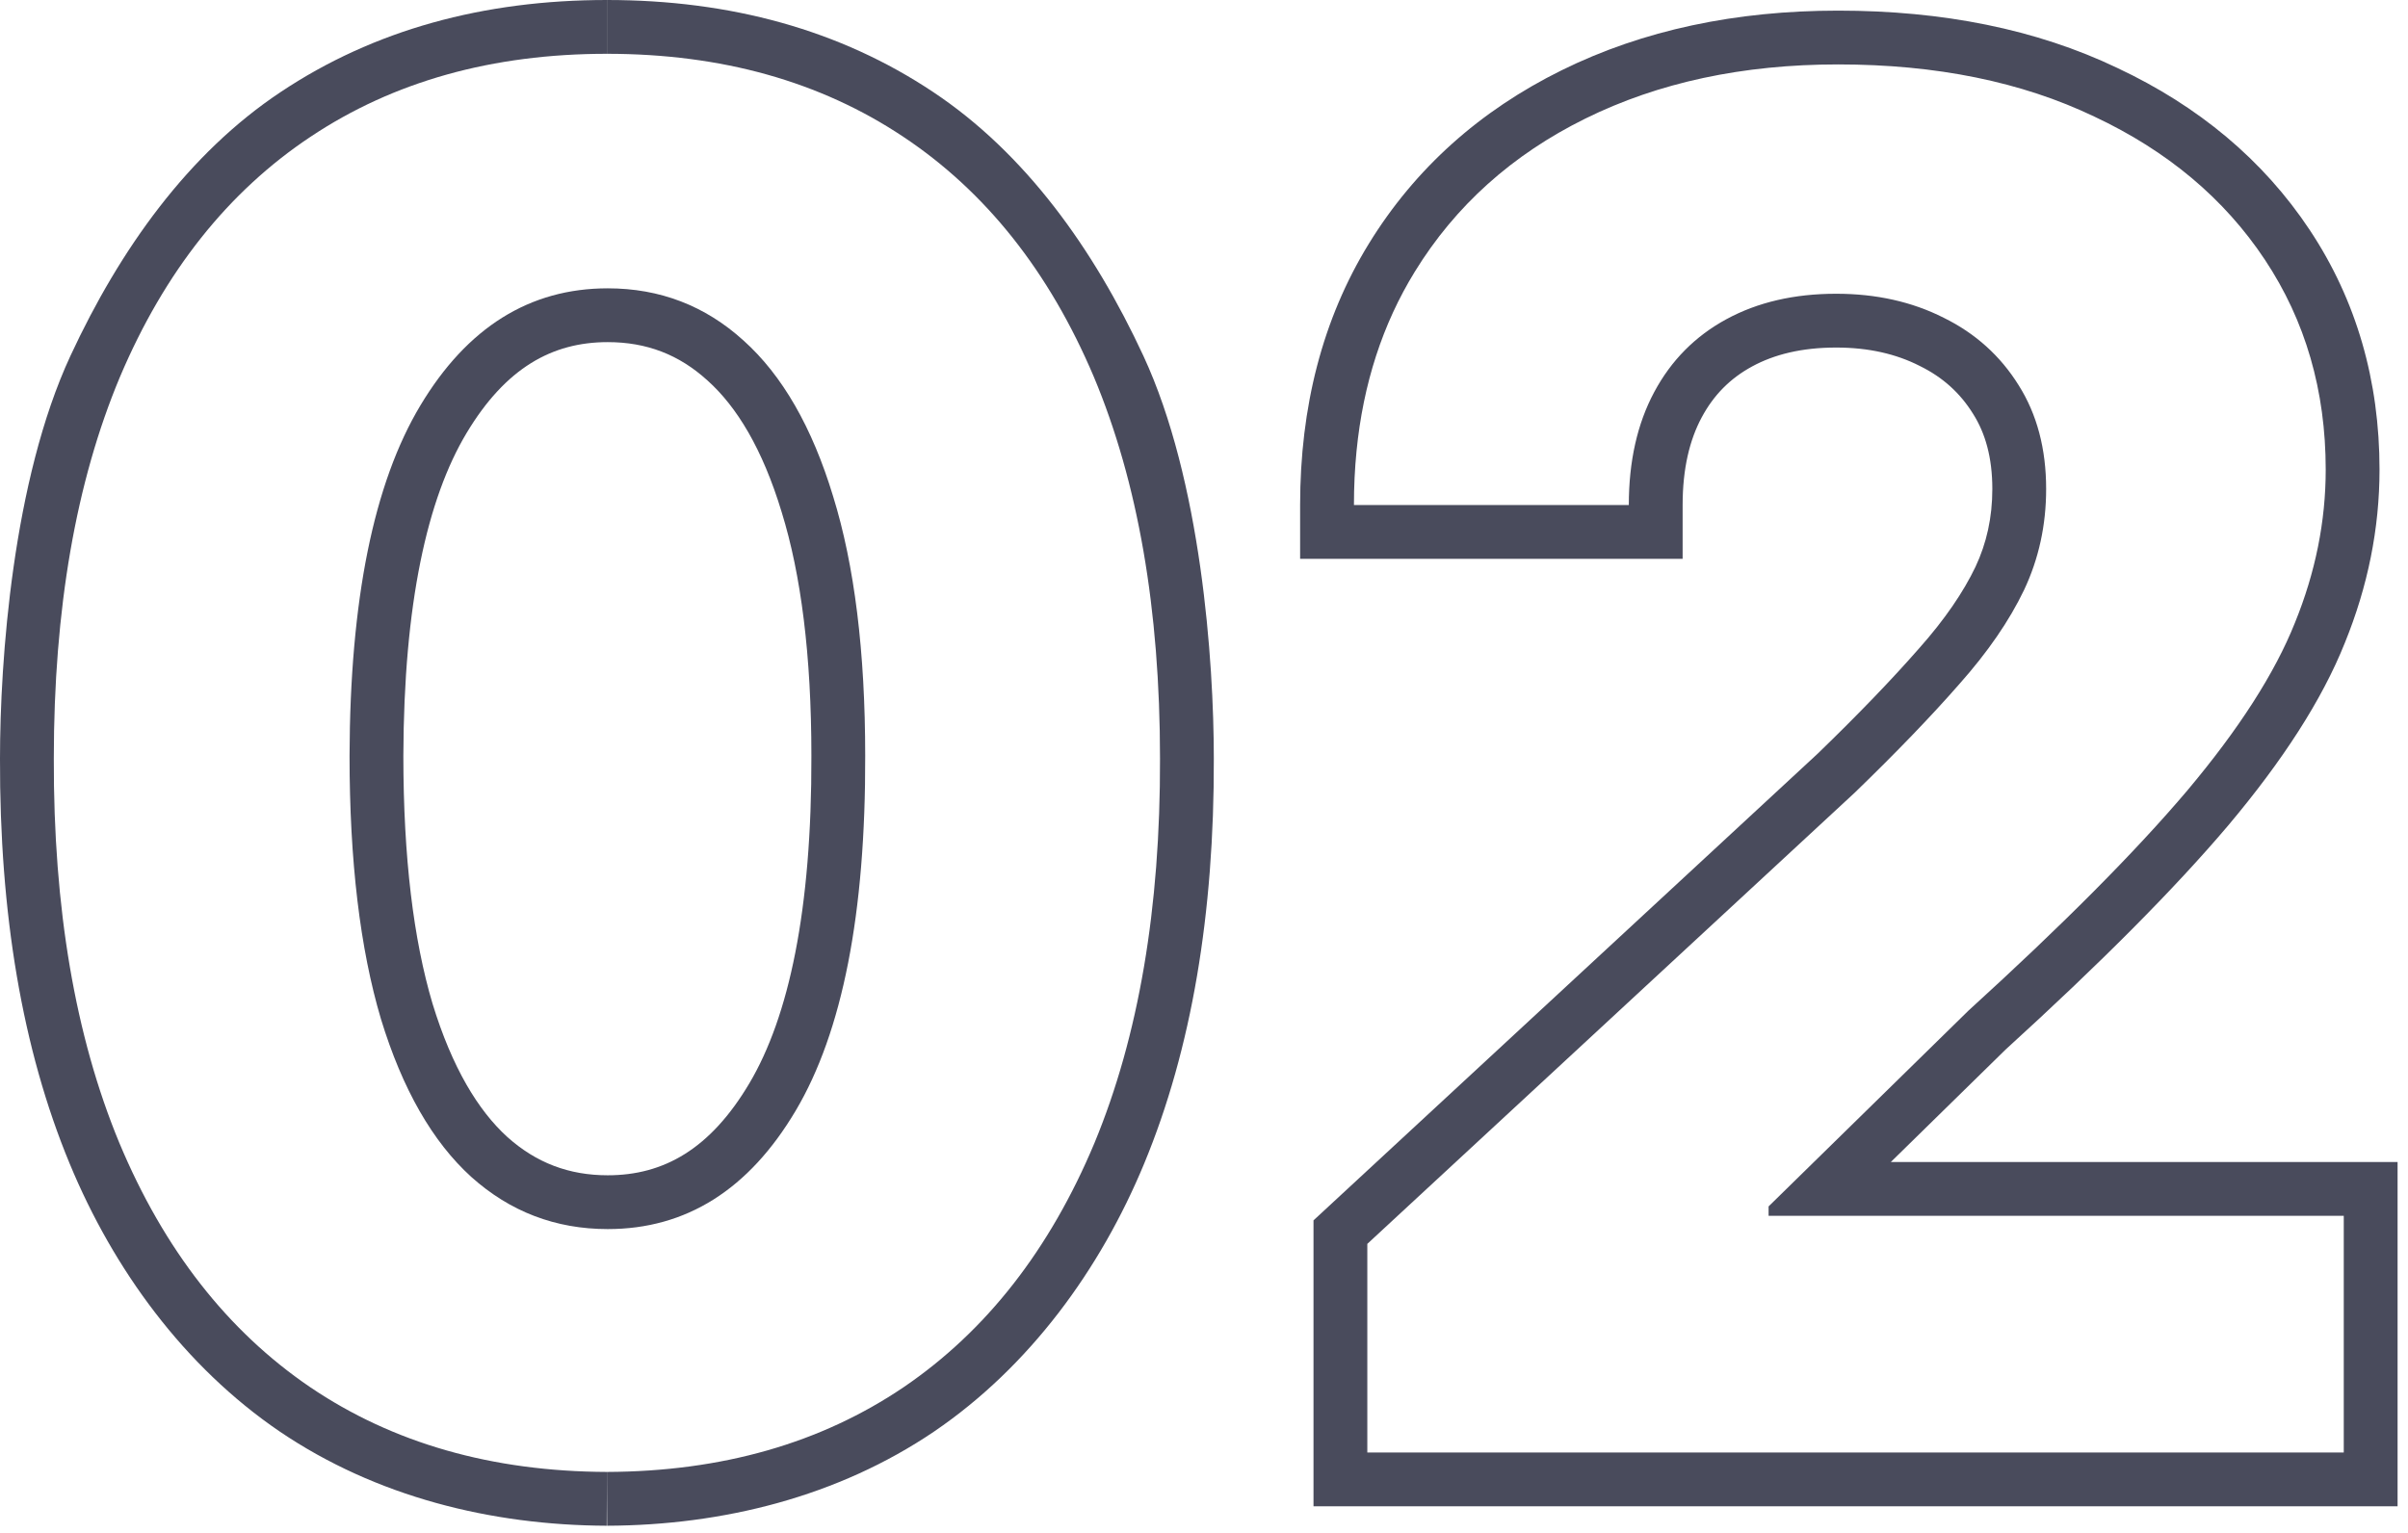
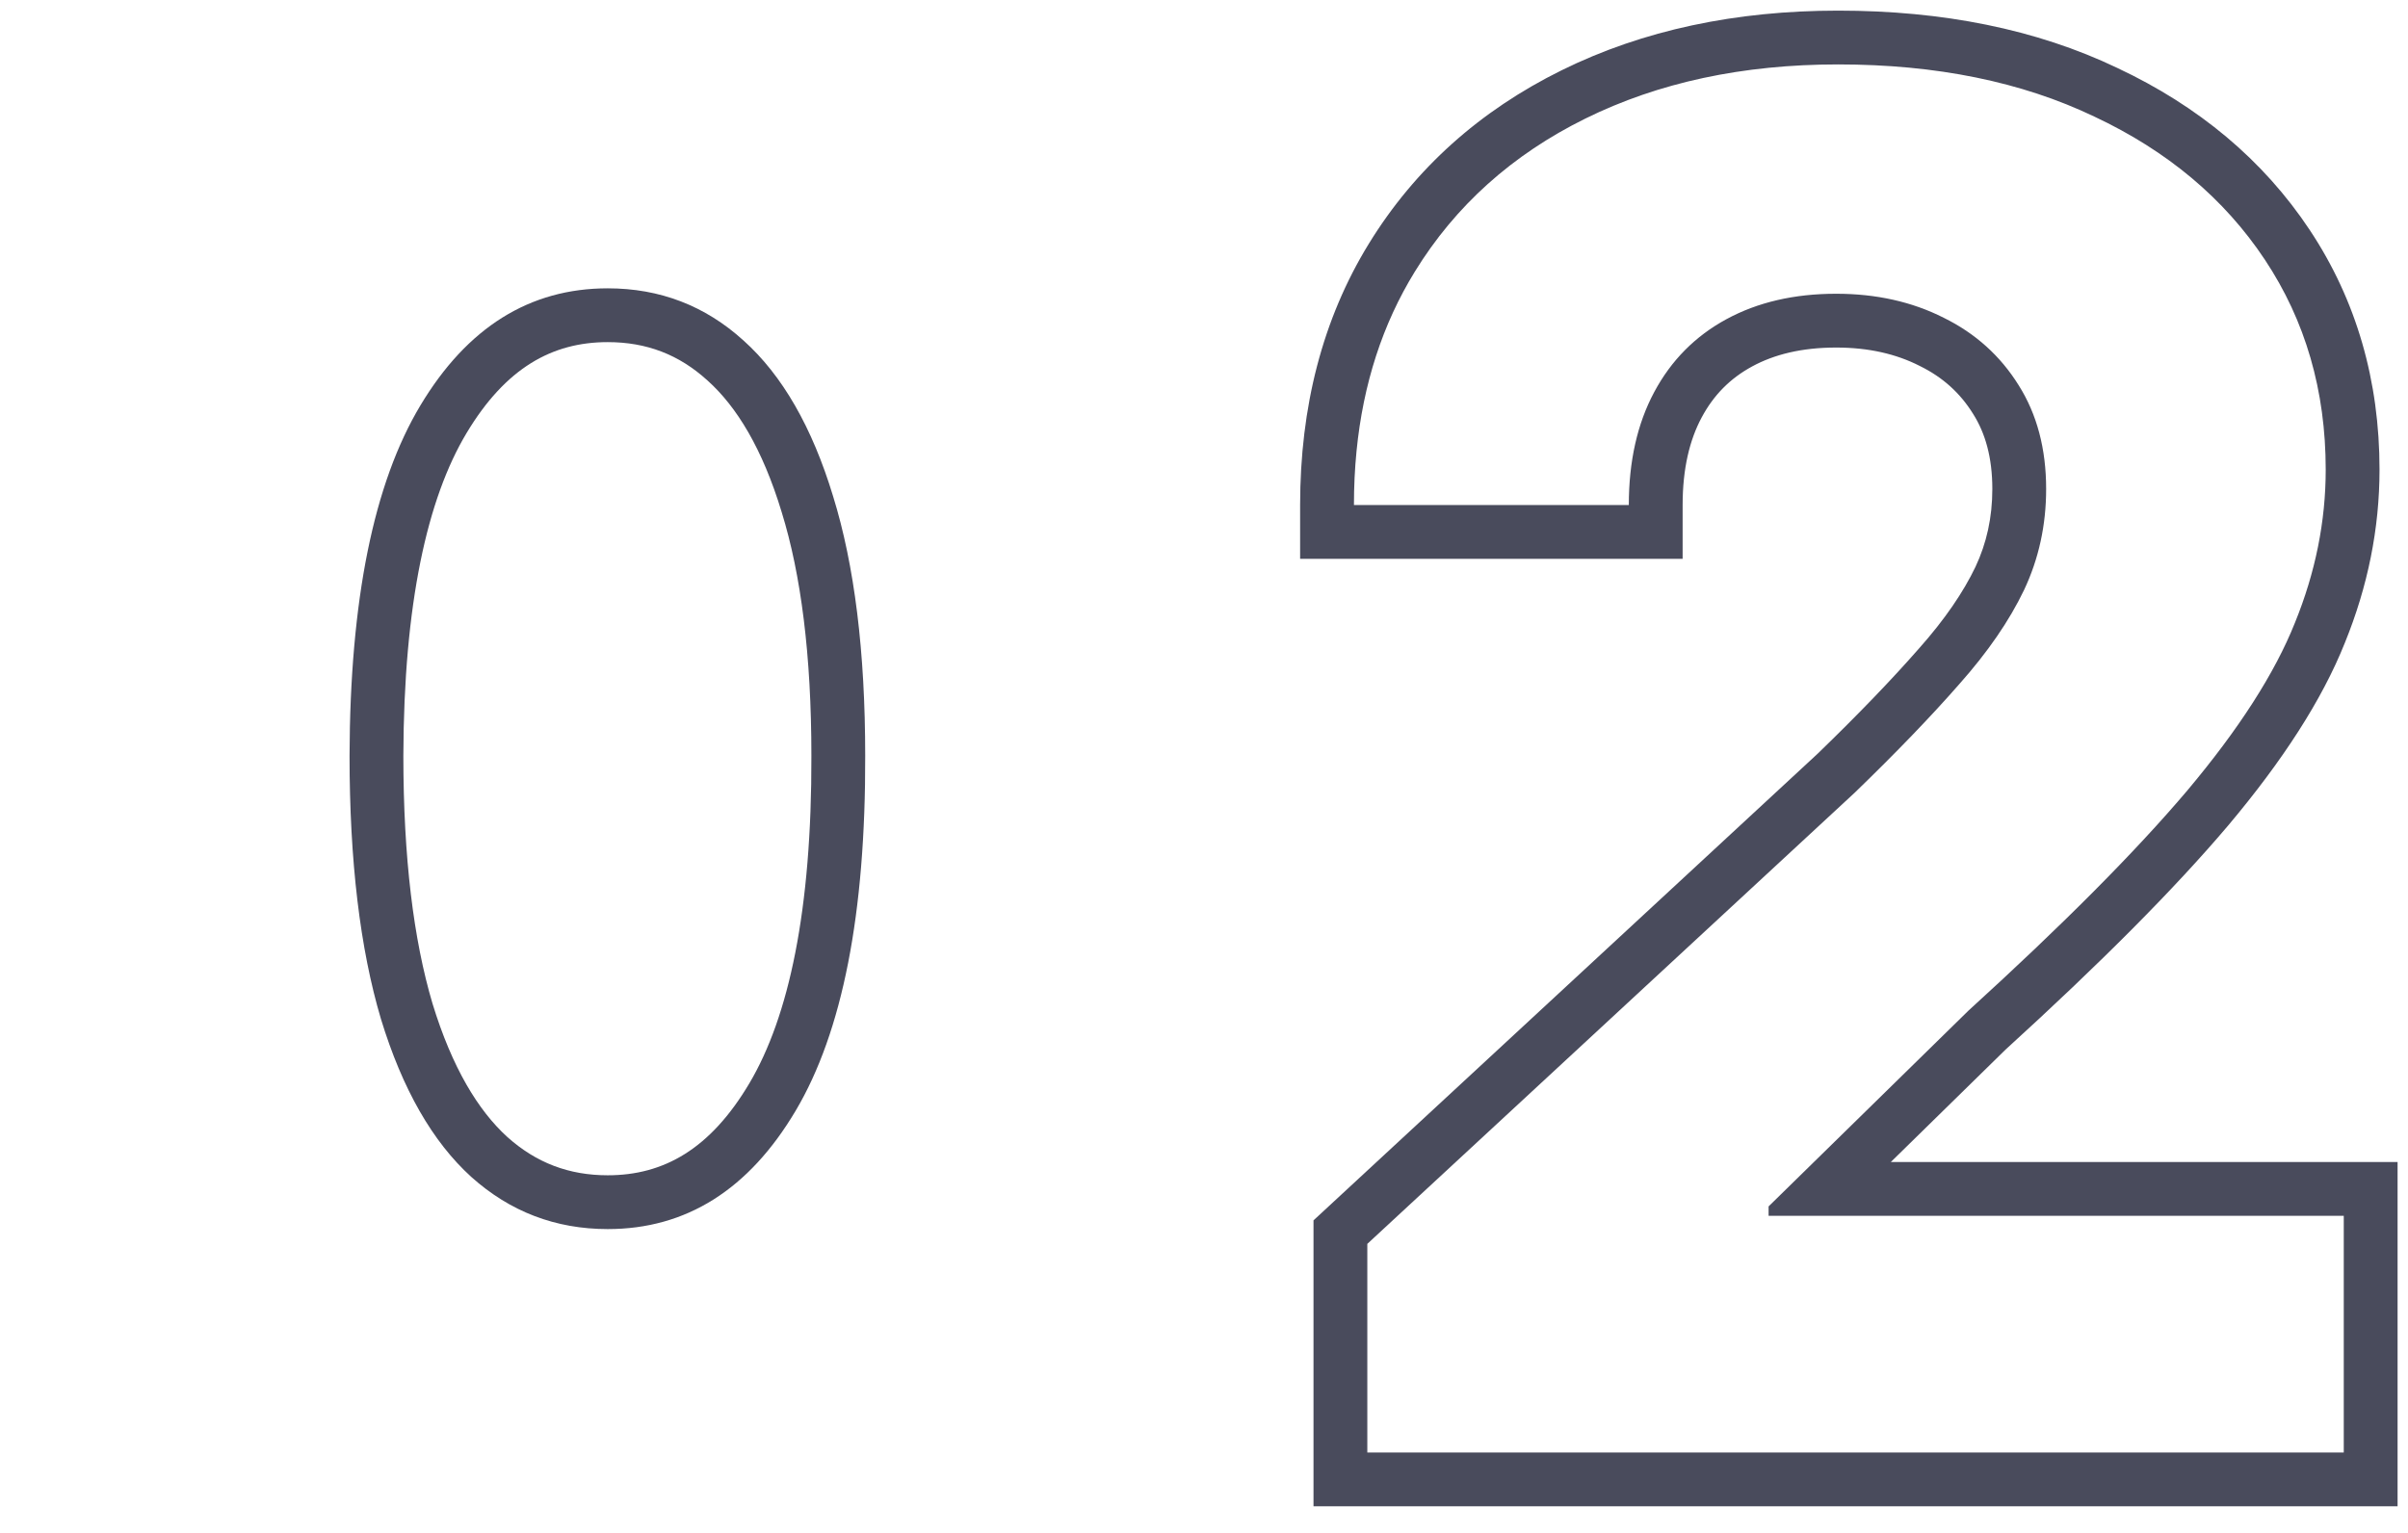
<svg xmlns="http://www.w3.org/2000/svg" width="179" height="114" viewBox="0 0 179 114" fill="none">
  <path fill-rule="evenodd" clip-rule="evenodd" d="M97.64 112V90.741L135.133 56.025C138.147 53.107 140.64 50.514 142.628 48.242L142.638 48.231L142.649 48.219C144.579 46.048 145.951 44.023 146.847 42.151C147.675 40.392 148.101 38.478 148.101 36.359C148.101 34 147.571 32.2 146.68 30.787L146.673 30.776L146.665 30.764C145.709 29.224 144.422 28.056 142.726 27.22L142.706 27.21L142.686 27.2C140.963 26.326 138.928 25.842 136.491 25.842C133.922 25.842 131.883 26.358 130.246 27.247C128.62 28.129 127.39 29.366 126.495 31.038C125.606 32.698 125.079 34.822 125.079 37.553V41.553H96.645V37.553C96.645 30.269 98.301 23.736 101.762 18.107C105.194 12.526 110.003 8.23 116.076 5.23C122.149 2.231 129.037 0.79 136.64 0.79C144.396 0.79 151.352 2.164 157.394 5.053C163.417 7.883 168.232 11.886 171.691 17.094C175.176 22.341 176.883 28.327 176.883 34.918C176.883 39.301 176.012 43.603 174.306 47.798C172.599 52.078 169.649 56.602 165.653 61.355L165.649 61.361L165.644 61.366C161.653 66.08 156.112 71.646 149.081 78.046L140.556 86.401H178.225V112H97.64ZM131.469 90.401V89.704L146.334 75.138C153.328 68.774 158.747 63.322 162.592 58.781C166.436 54.207 169.104 50.048 170.596 46.303C172.12 42.557 172.883 38.762 172.883 34.918C172.883 29.051 171.375 23.848 168.359 19.307C165.342 14.766 161.117 11.22 155.681 8.668C150.279 6.082 143.931 4.79 136.64 4.79C129.547 4.79 123.283 6.132 117.847 8.817C112.412 11.501 108.186 15.296 105.17 20.202C102.774 24.098 101.33 28.548 100.837 33.553C100.709 34.849 100.646 36.182 100.646 37.553H121.079C121.079 34.304 121.708 31.504 122.968 29.151C124.227 26.797 126.017 24.991 128.337 23.732C130.657 22.472 133.375 21.842 136.491 21.842C139.474 21.842 142.142 22.439 144.495 23.632C146.848 24.792 148.704 26.466 150.063 28.653C151.422 30.808 152.101 33.376 152.101 36.359C152.101 39.044 151.555 41.546 150.461 43.867C149.367 46.153 147.76 48.49 145.638 50.876C143.55 53.263 140.965 55.947 137.883 58.93L101.64 92.489V108H174.225V90.401H131.469Z" fill="#494B5C" />
  <path fill-rule="evenodd" clip-rule="evenodd" d="M60.315 56.202L60.315 56.19C60.315 48.71 59.541 42.711 58.108 38.084L58.105 38.073L58.101 38.061C56.677 33.365 54.764 30.238 52.597 28.295L52.588 28.287L52.58 28.28C50.472 26.367 48.068 25.439 45.175 25.439C41.035 25.439 37.584 27.365 34.684 32.197C31.754 37.081 30.017 44.903 29.984 56.197C29.985 63.773 30.742 69.882 32.151 74.623C33.608 79.384 35.539 82.564 37.713 84.542C39.859 86.462 42.285 87.389 45.175 87.389C49.334 87.389 52.801 85.444 55.705 80.549C58.638 75.604 60.348 67.669 60.315 56.202ZM35.033 87.511C32.149 84.893 29.912 80.982 28.321 75.778C26.763 70.542 25.984 64.012 25.984 56.19C26.017 44.623 27.774 35.939 31.254 30.139C34.734 24.339 39.374 21.439 45.175 21.439C49.053 21.439 52.417 22.732 55.267 25.317C58.151 27.902 60.371 31.763 61.929 36.901C63.52 42.038 64.315 48.468 64.315 56.19C64.349 67.923 62.625 76.723 59.145 82.59C55.665 88.456 51.008 91.389 45.175 91.389C41.297 91.389 37.916 90.097 35.033 87.511Z" fill="#494B5C" />
-   <path d="M5.177 86.518C1.643 77.987 -0.033 67.907 0 56.395C0.001 49.132 0.94 35.71 5.239 26.452C8.922 18.521 13.996 11.409 20.875 6.835C27.79 2.225 35.93 0 45.116 0V4C36.598 4 29.256 6.055 23.091 10.165C16.96 14.242 12.237 20.191 8.922 28.013C5.641 35.835 4 45.297 4 56.401C3.967 67.537 5.591 77.066 8.873 84.987C12.187 92.909 16.91 98.957 23.042 103.134C29.206 107.31 36.564 109.414 45.116 109.447L45.1 113.447C36.508 113.414 27.955 111.294 20.79 106.44C13.694 101.606 8.44 94.398 5.177 86.518Z" fill="#494B5C" />
-   <path d="M85.053 86.518C88.587 77.987 90.264 67.907 90.23 56.395C90.23 49.132 89.29 35.71 84.991 26.452C81.308 18.521 76.234 11.409 69.356 6.835C62.44 2.225 54.3 0 45.115 0V4C53.633 4 60.974 6.055 67.139 10.165C73.271 14.242 77.994 20.191 81.308 28.013C84.589 35.835 86.23 45.297 86.23 56.401C86.263 67.537 84.639 77.066 81.358 84.987C78.043 92.909 73.32 98.957 67.189 103.134C61.024 107.31 53.666 109.414 45.115 109.447L45.13 113.447C53.722 113.414 62.275 111.294 69.441 106.44C76.537 101.606 81.79 94.398 85.053 86.518Z" fill="#494B5C" />
</svg>